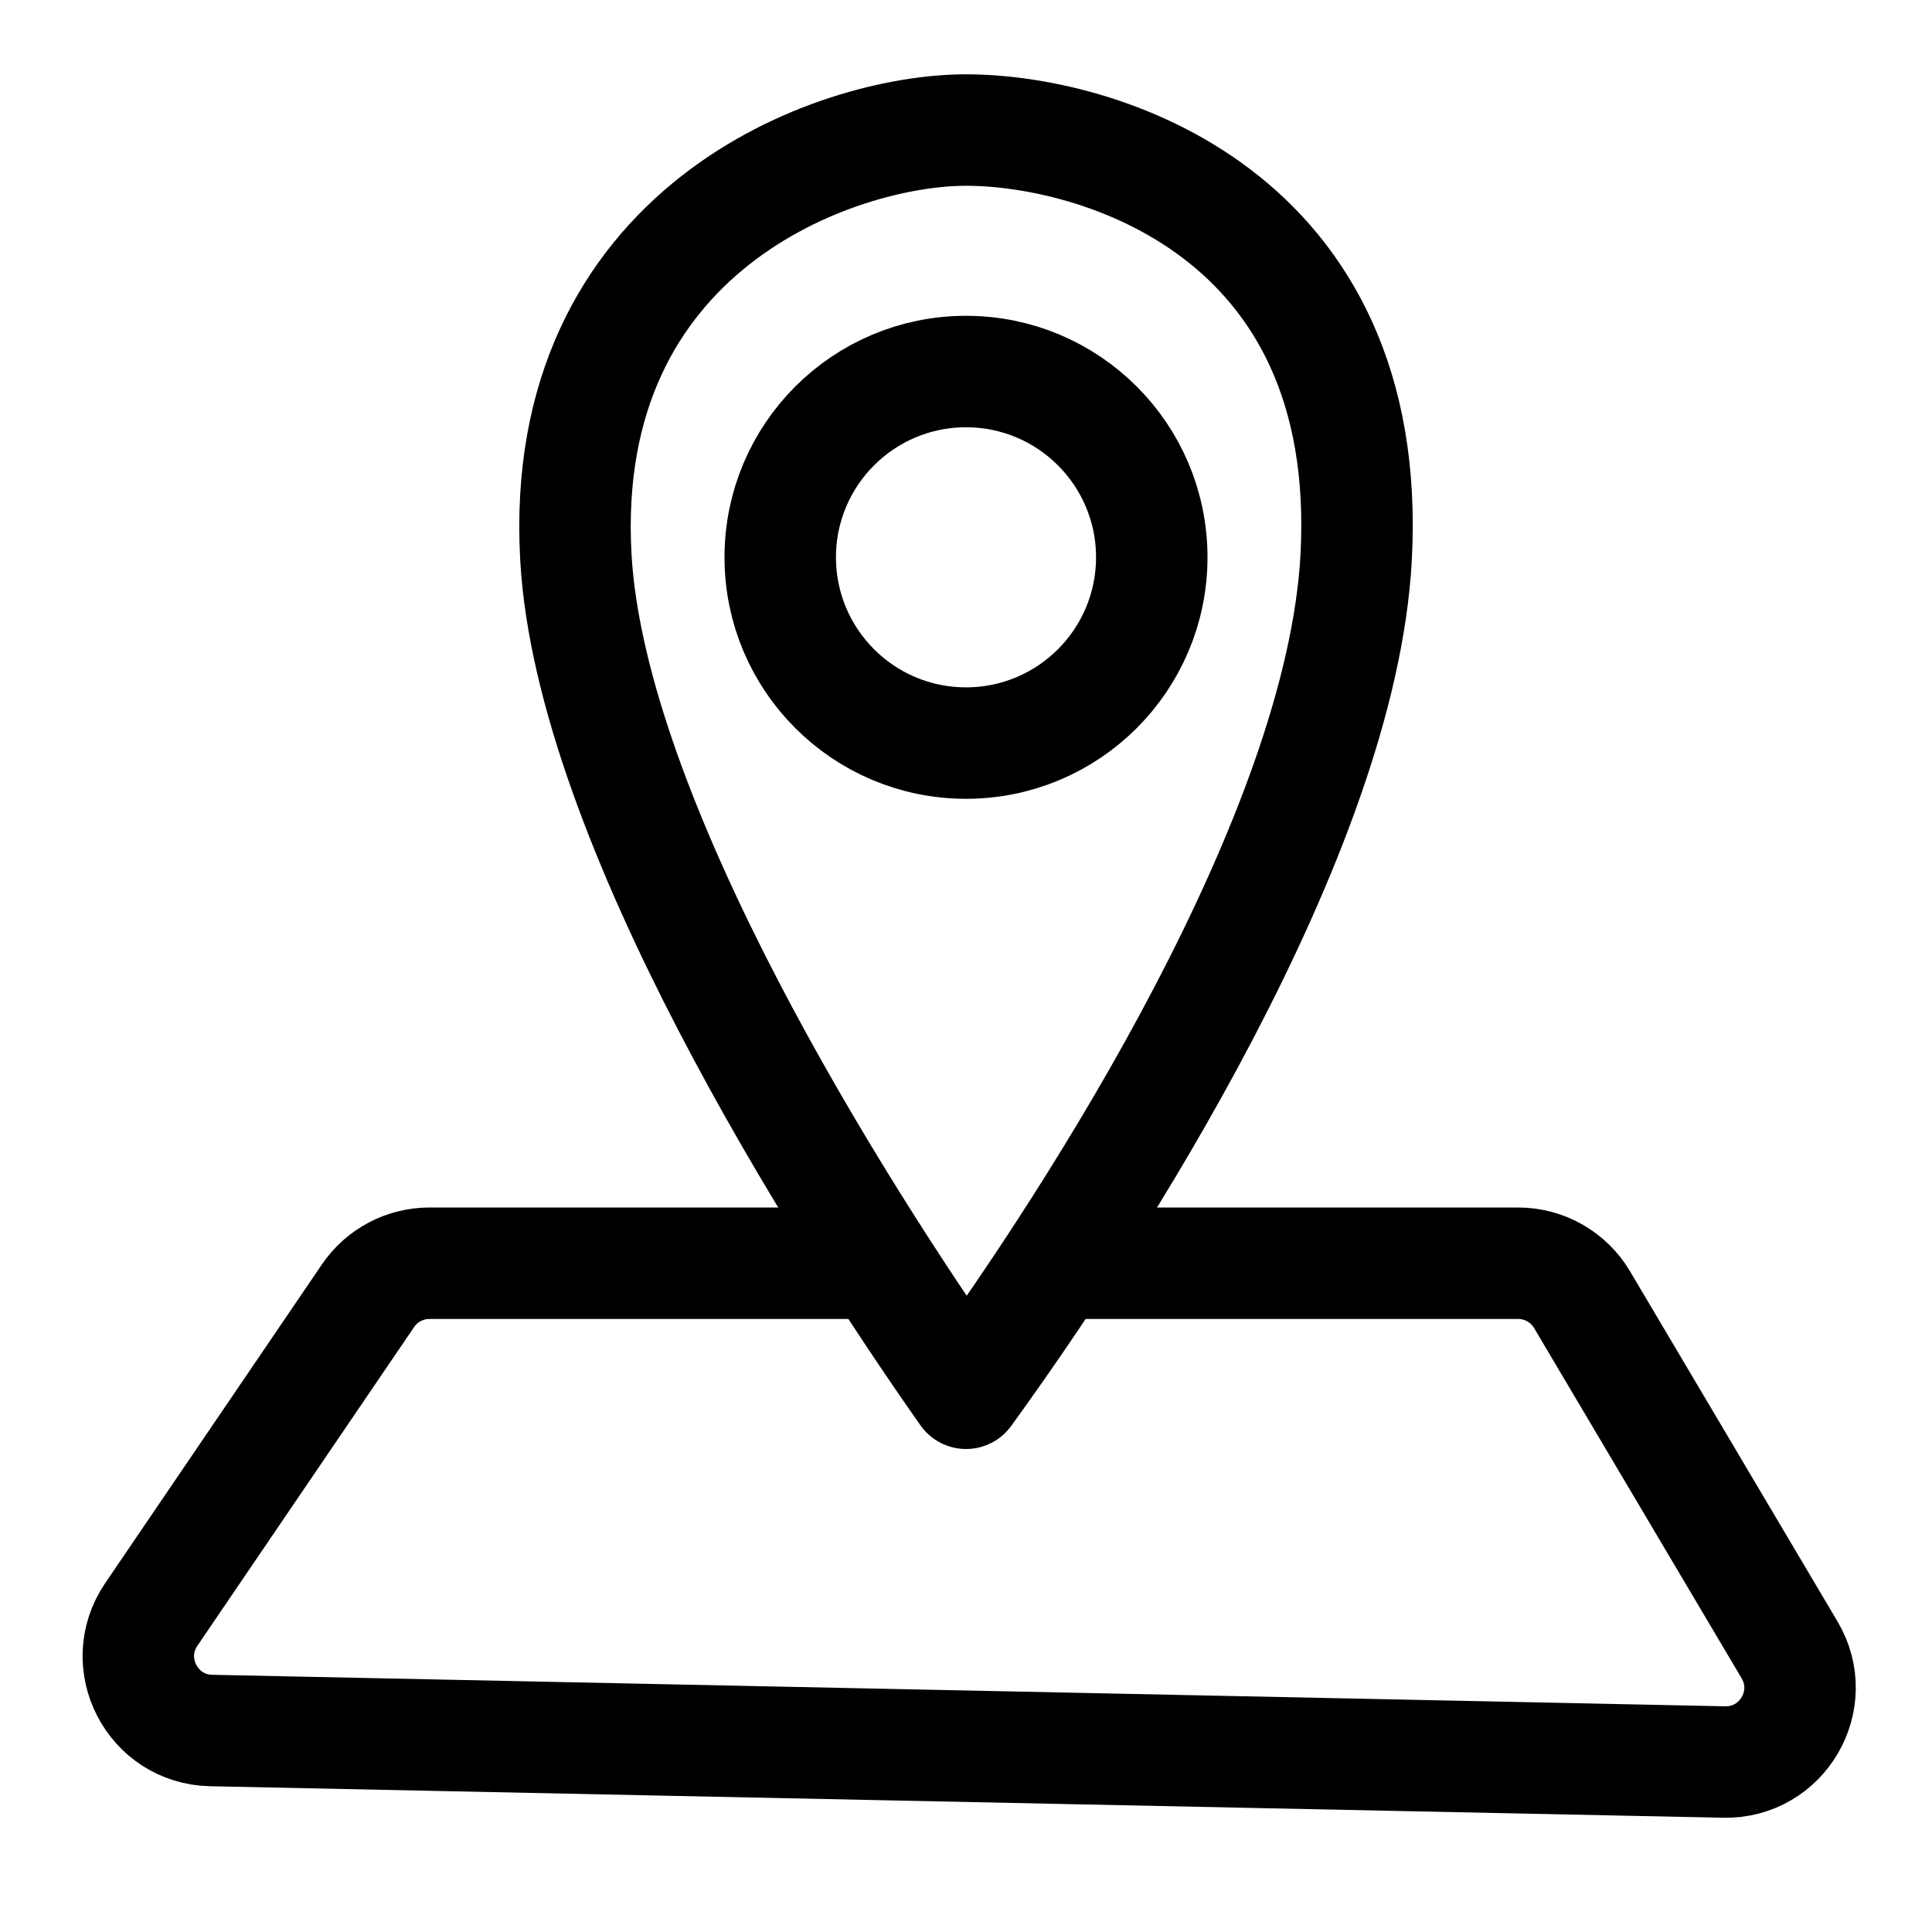
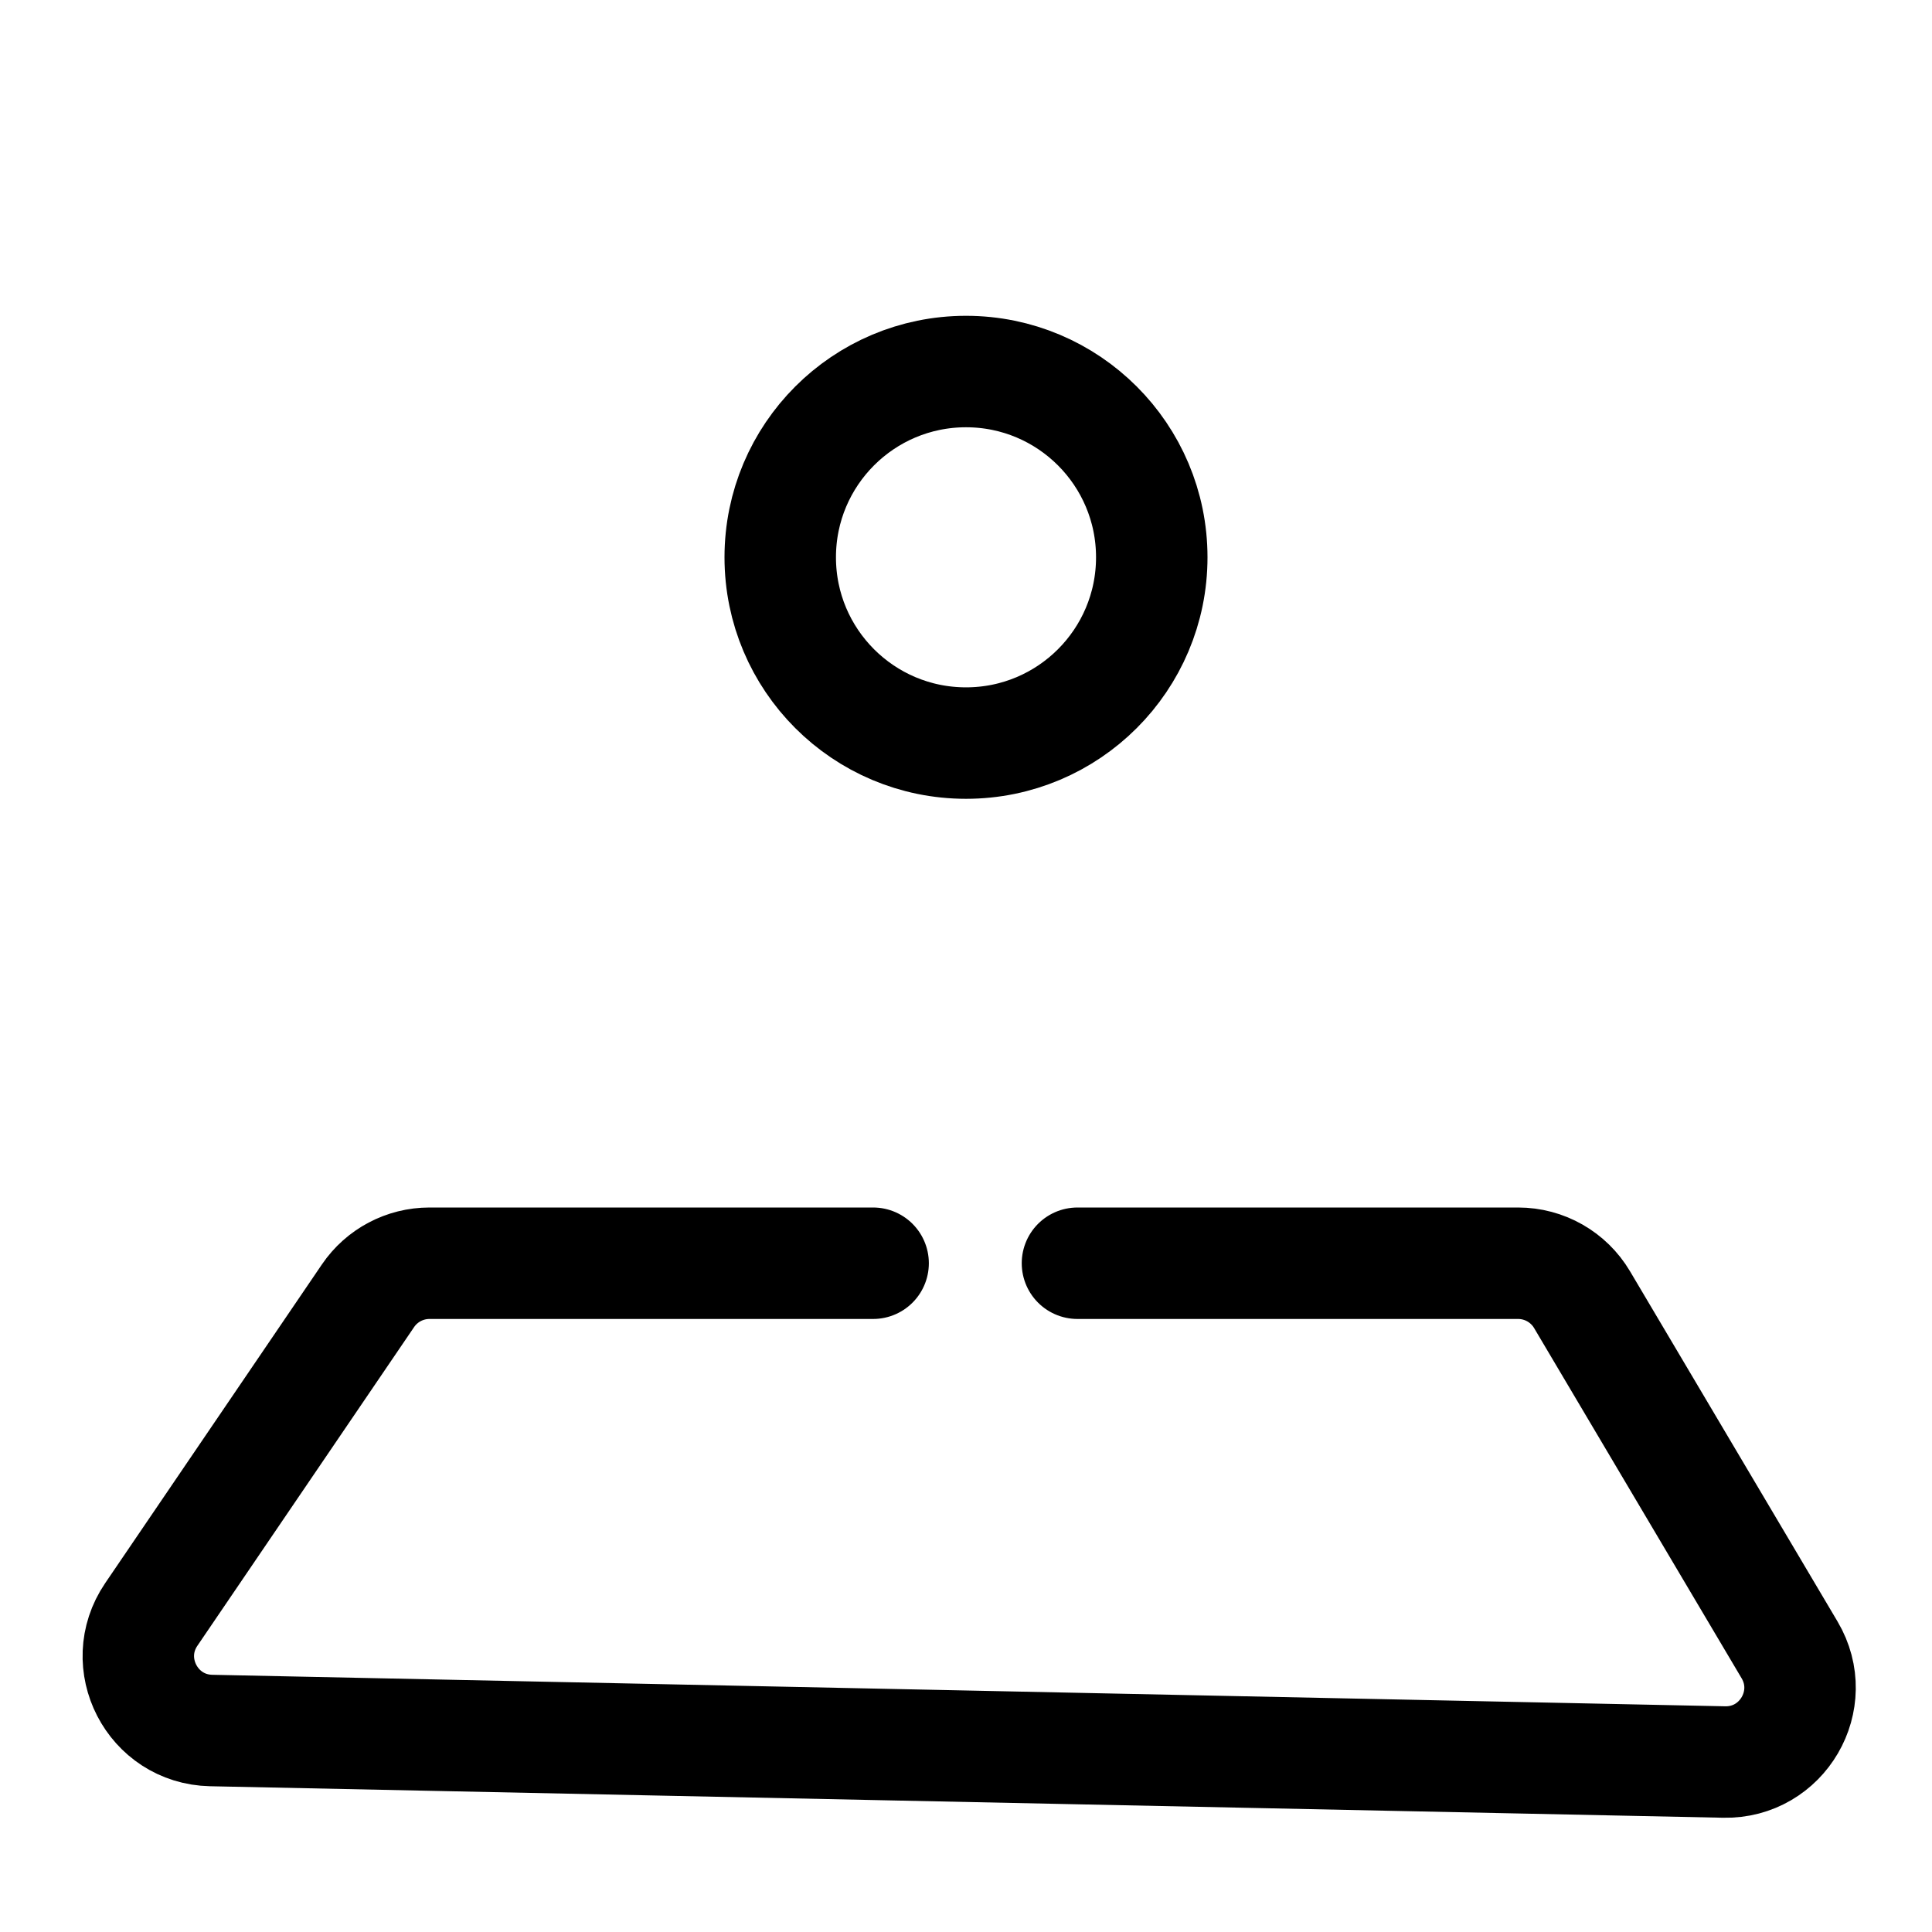
<svg xmlns="http://www.w3.org/2000/svg" width="52" height="52" viewBox="0 0 52 52" fill="none">
  <circle cx="26" cy="15" r="5" stroke="black" stroke-width="3" stroke-linecap="round" stroke-linejoin="round" />
-   <path d="M15.5 15C15.899 22.079 22.508 32.532 26.001 37.5C29.495 32.687 36.101 22.452 36.501 15C37 5.685 29.503 3.5 26.001 3.5C22.5 3.5 15.001 6.151 15.5 15Z" stroke="black" stroke-width="3" stroke-linecap="round" stroke-linejoin="round" />
  <path d="M23.5 34H11.559C10.896 34 10.277 34.328 9.905 34.875L4.072 43.453C3.18 44.765 4.098 46.544 5.684 46.577L46.404 47.425C47.972 47.458 48.966 45.755 48.166 44.406L42.581 34.98C42.221 34.373 41.567 34 40.86 34H29" stroke="black" stroke-width="3" stroke-linecap="round" stroke-linejoin="round" />
</svg>